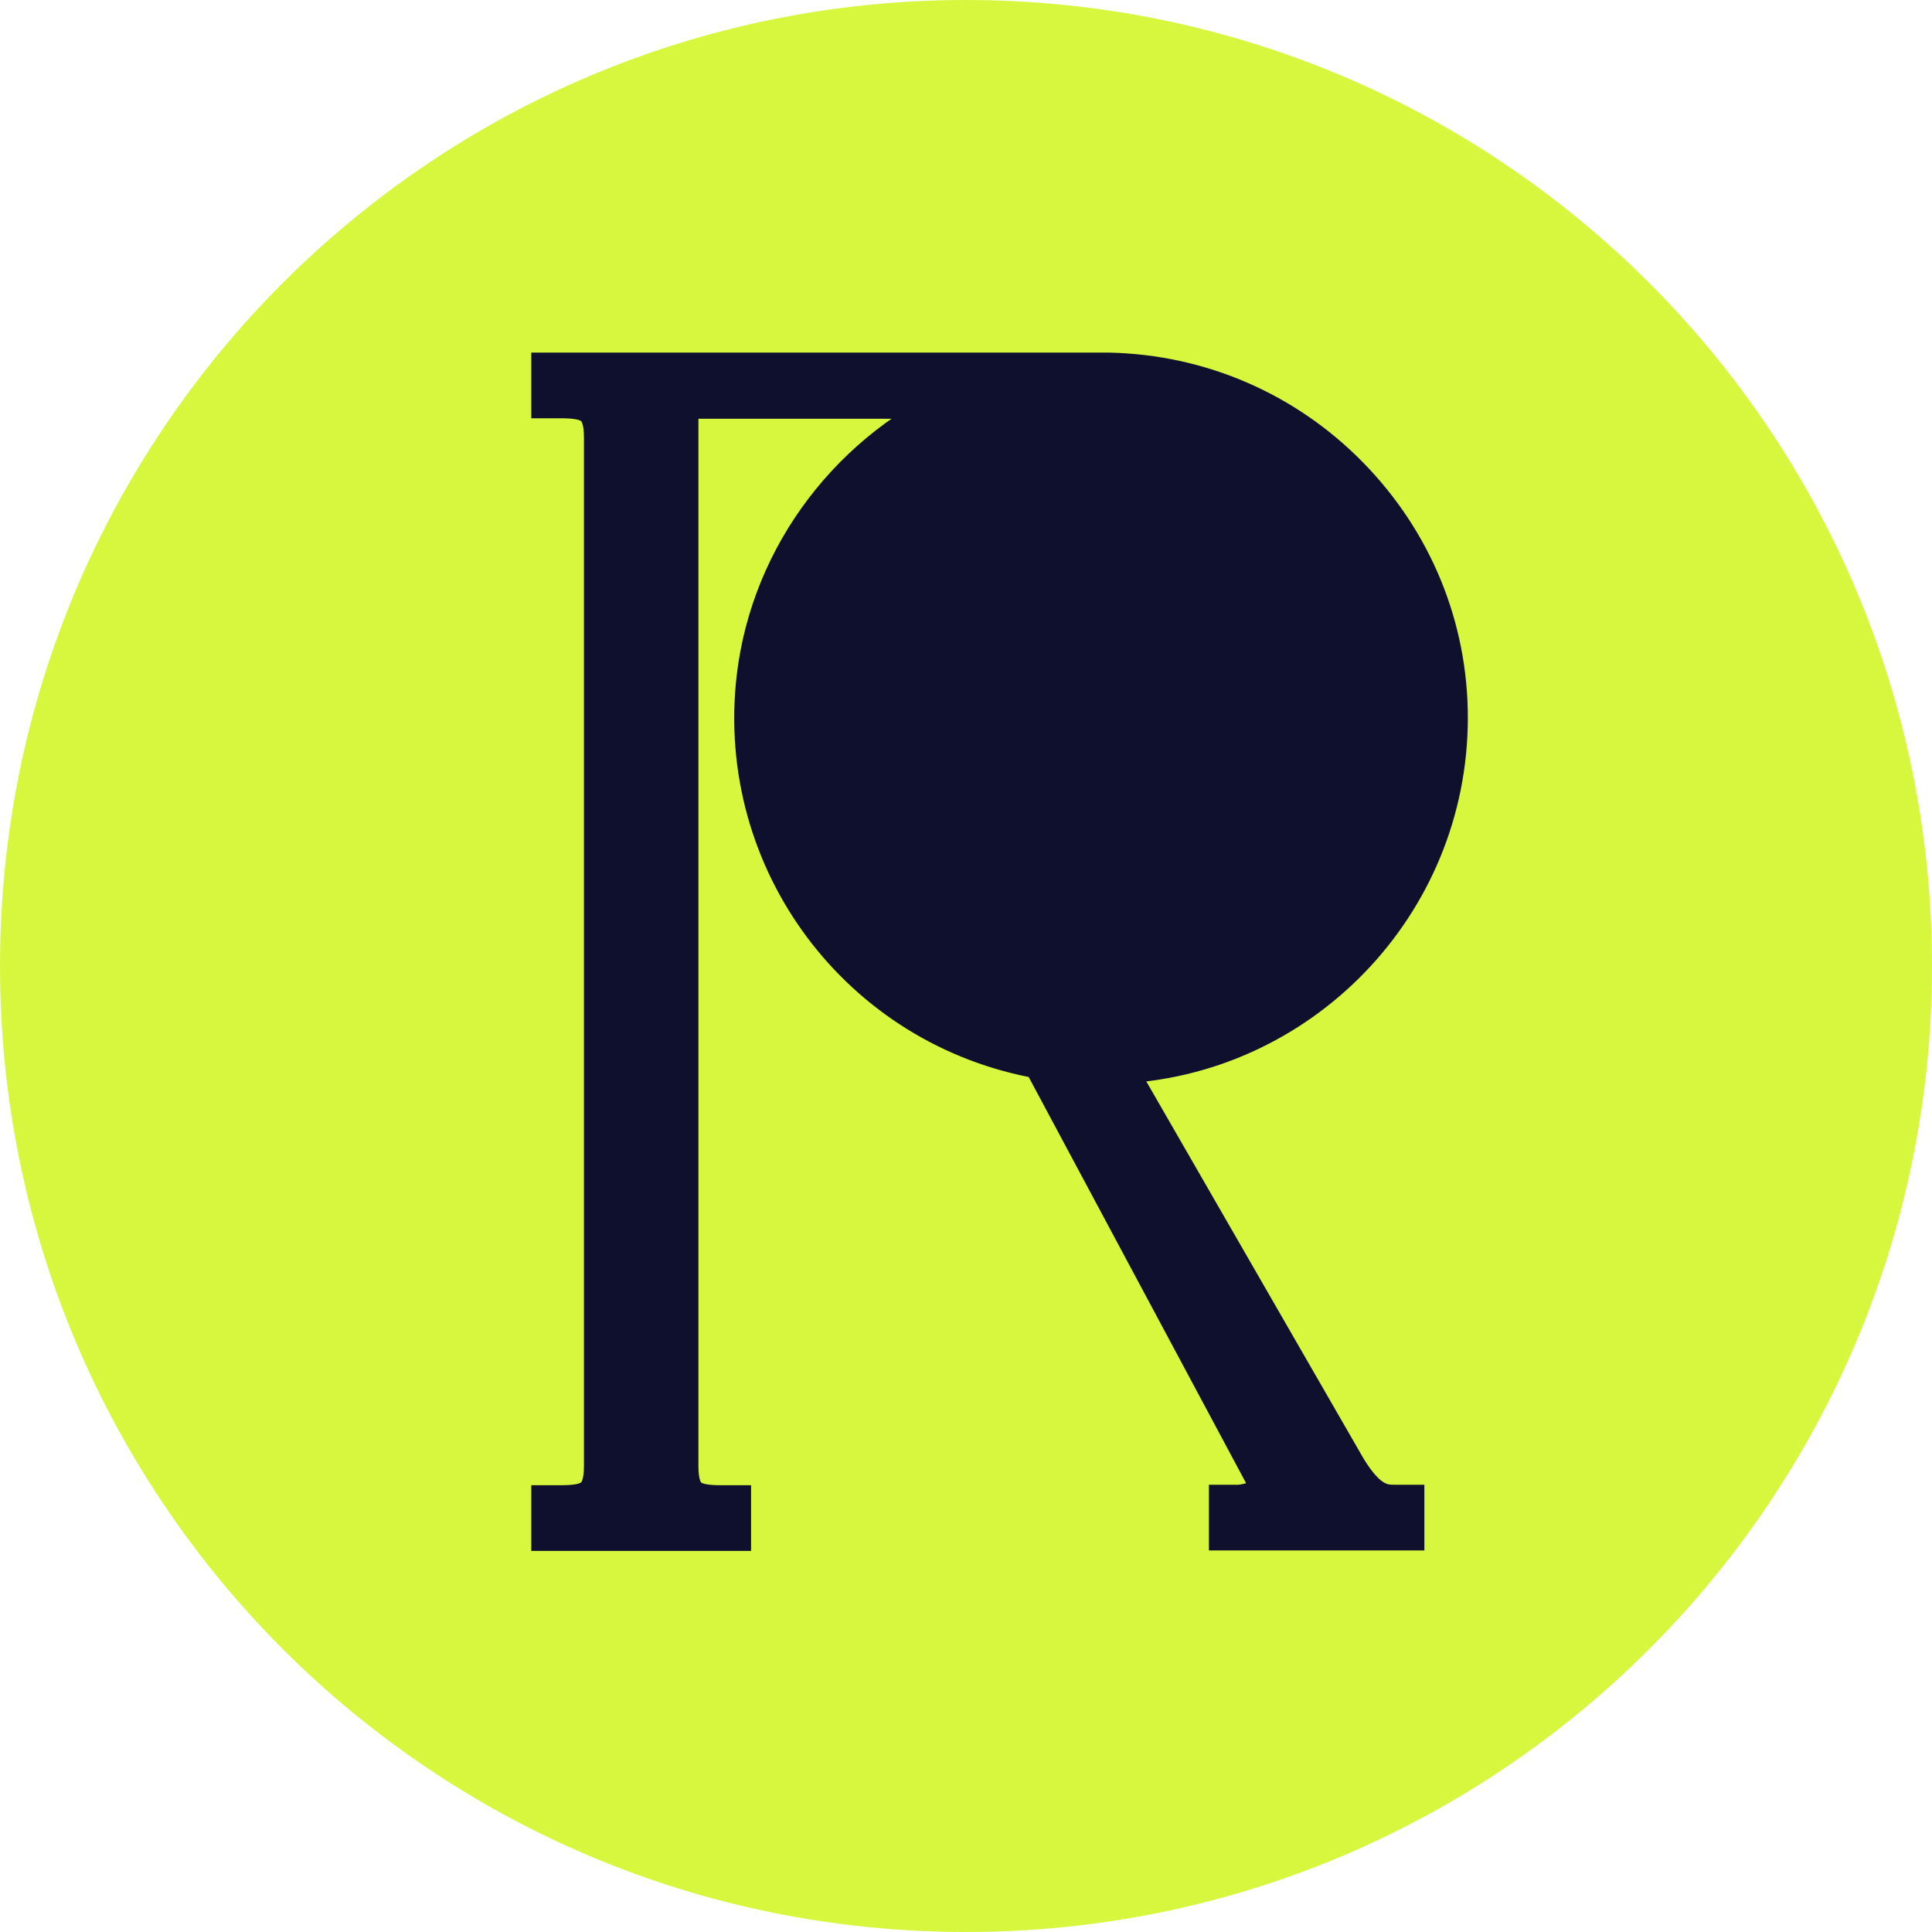
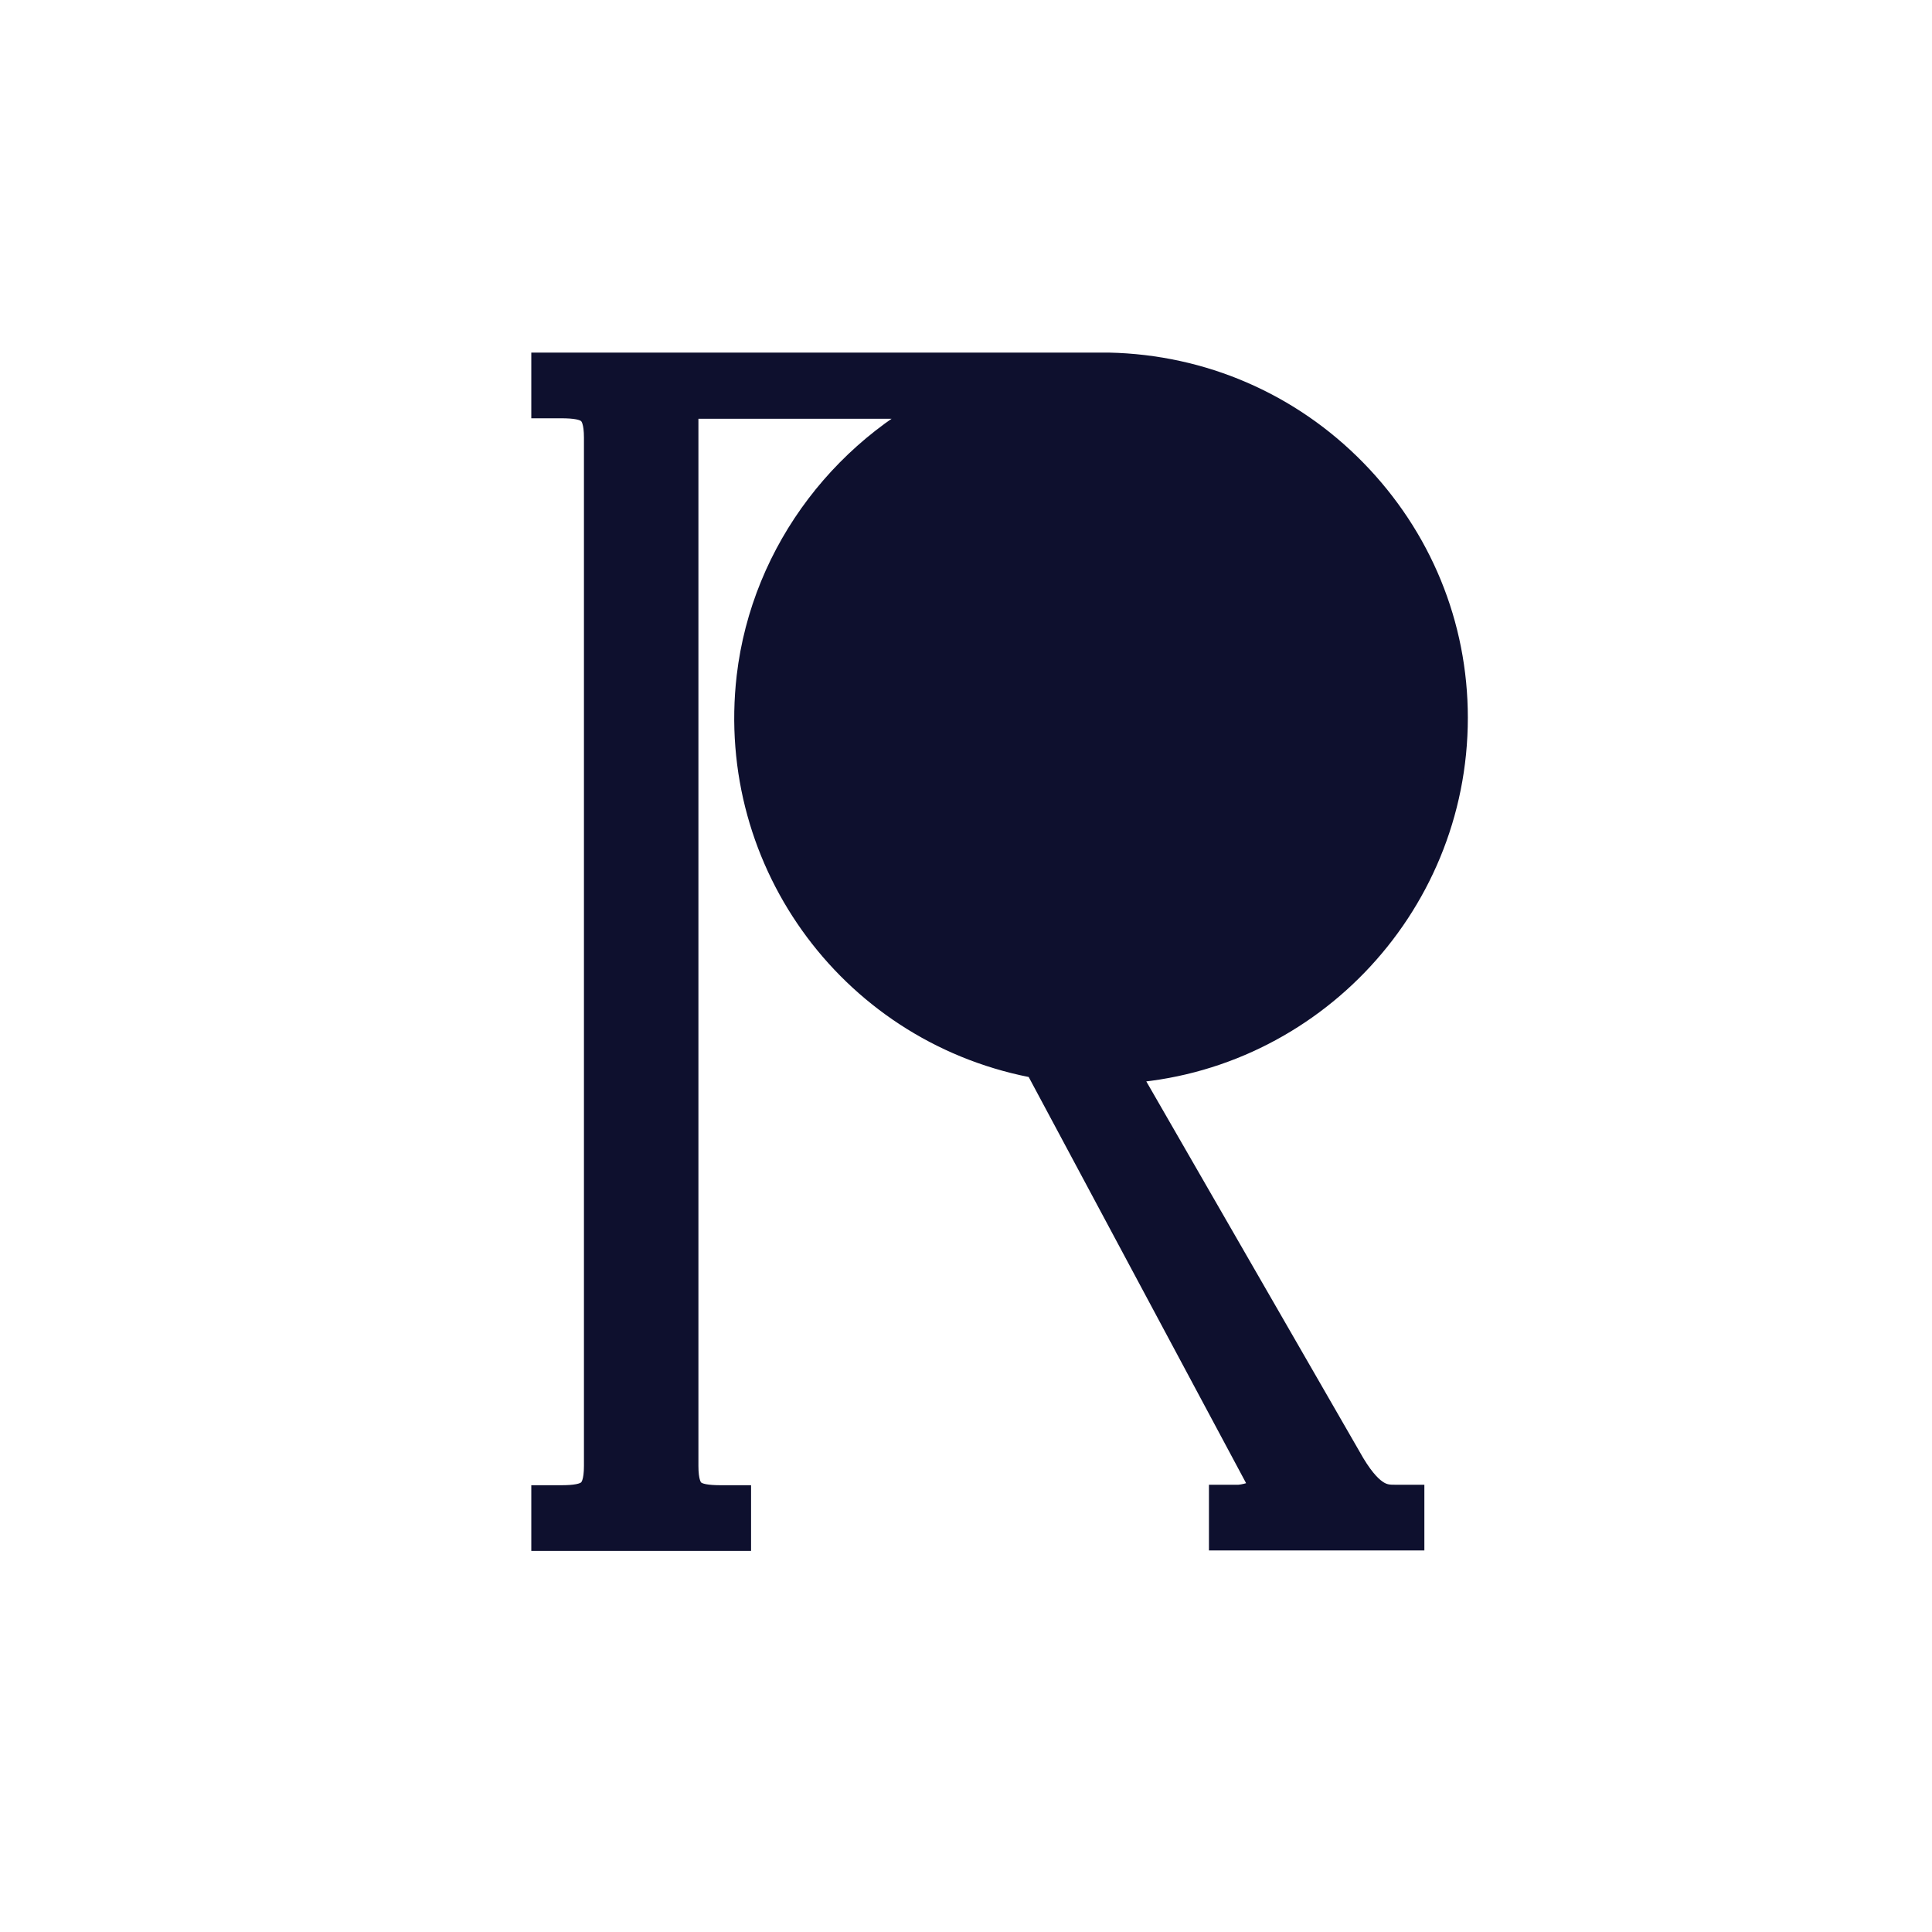
<svg xmlns="http://www.w3.org/2000/svg" id="Capa_1" x="0px" y="0px" viewBox="0 0 400 400" style="enable-background:new 0 0 400 400;" xml:space="preserve">
  <style type="text/css">	.st0{fill:#D7F73F;}	.st1{fill:#0E102E;stroke:#0E102E;stroke-width:8;stroke-miterlimit:10;}</style>
  <g id="a" />
  <g id="b">
    <g id="c">
-       <path class="st0" d="M200,0L200,0c110.5,0,200,89.5,200,200l0,0c0,110.5-89.5,200-200,200l0,0C89.5,400,0,310.5,0,200l0,0   C0,89.5,89.5,0,200,0z" />
      <path class="st1" d="M278.8,303.9l-48.1-83.5c38.3-1.3,69.2-33,69.2-71.8c0-18.8-7.3-36.5-20.5-50c-13.2-13.5-30.9-21.2-49.9-21.6   l-1.7,0c-0.2,0-0.4,0-0.6,0l-113.2,0v5.6h2.1c6.1,0,8.8,1.2,8.8,8v212.9c0,6.8-2.7,8-8.8,8h-2.1v5.6h37.5v-5.6h-2.1   c-6.1,0-8.8-1.1-8.8-8v-218c0-0.9,0.2-1.6,0.7-2c0.8-0.7,2.2-0.8,2.6-0.8h56.1c-23.5,10-40.5,32-43.5,57.6   c-4.4,38,21.5,72.6,59.1,79.1l46.3,86.5c0.7,1.4,0.8,2.4,0.4,3.1c-1,1.7-4.8,2.4-5.9,2.4h-2.1v5.6h36.6v-5.6h-2   C286.5,311.4,283.3,311.4,278.8,303.9L278.8,303.9z" />
    </g>
  </g>
</svg>